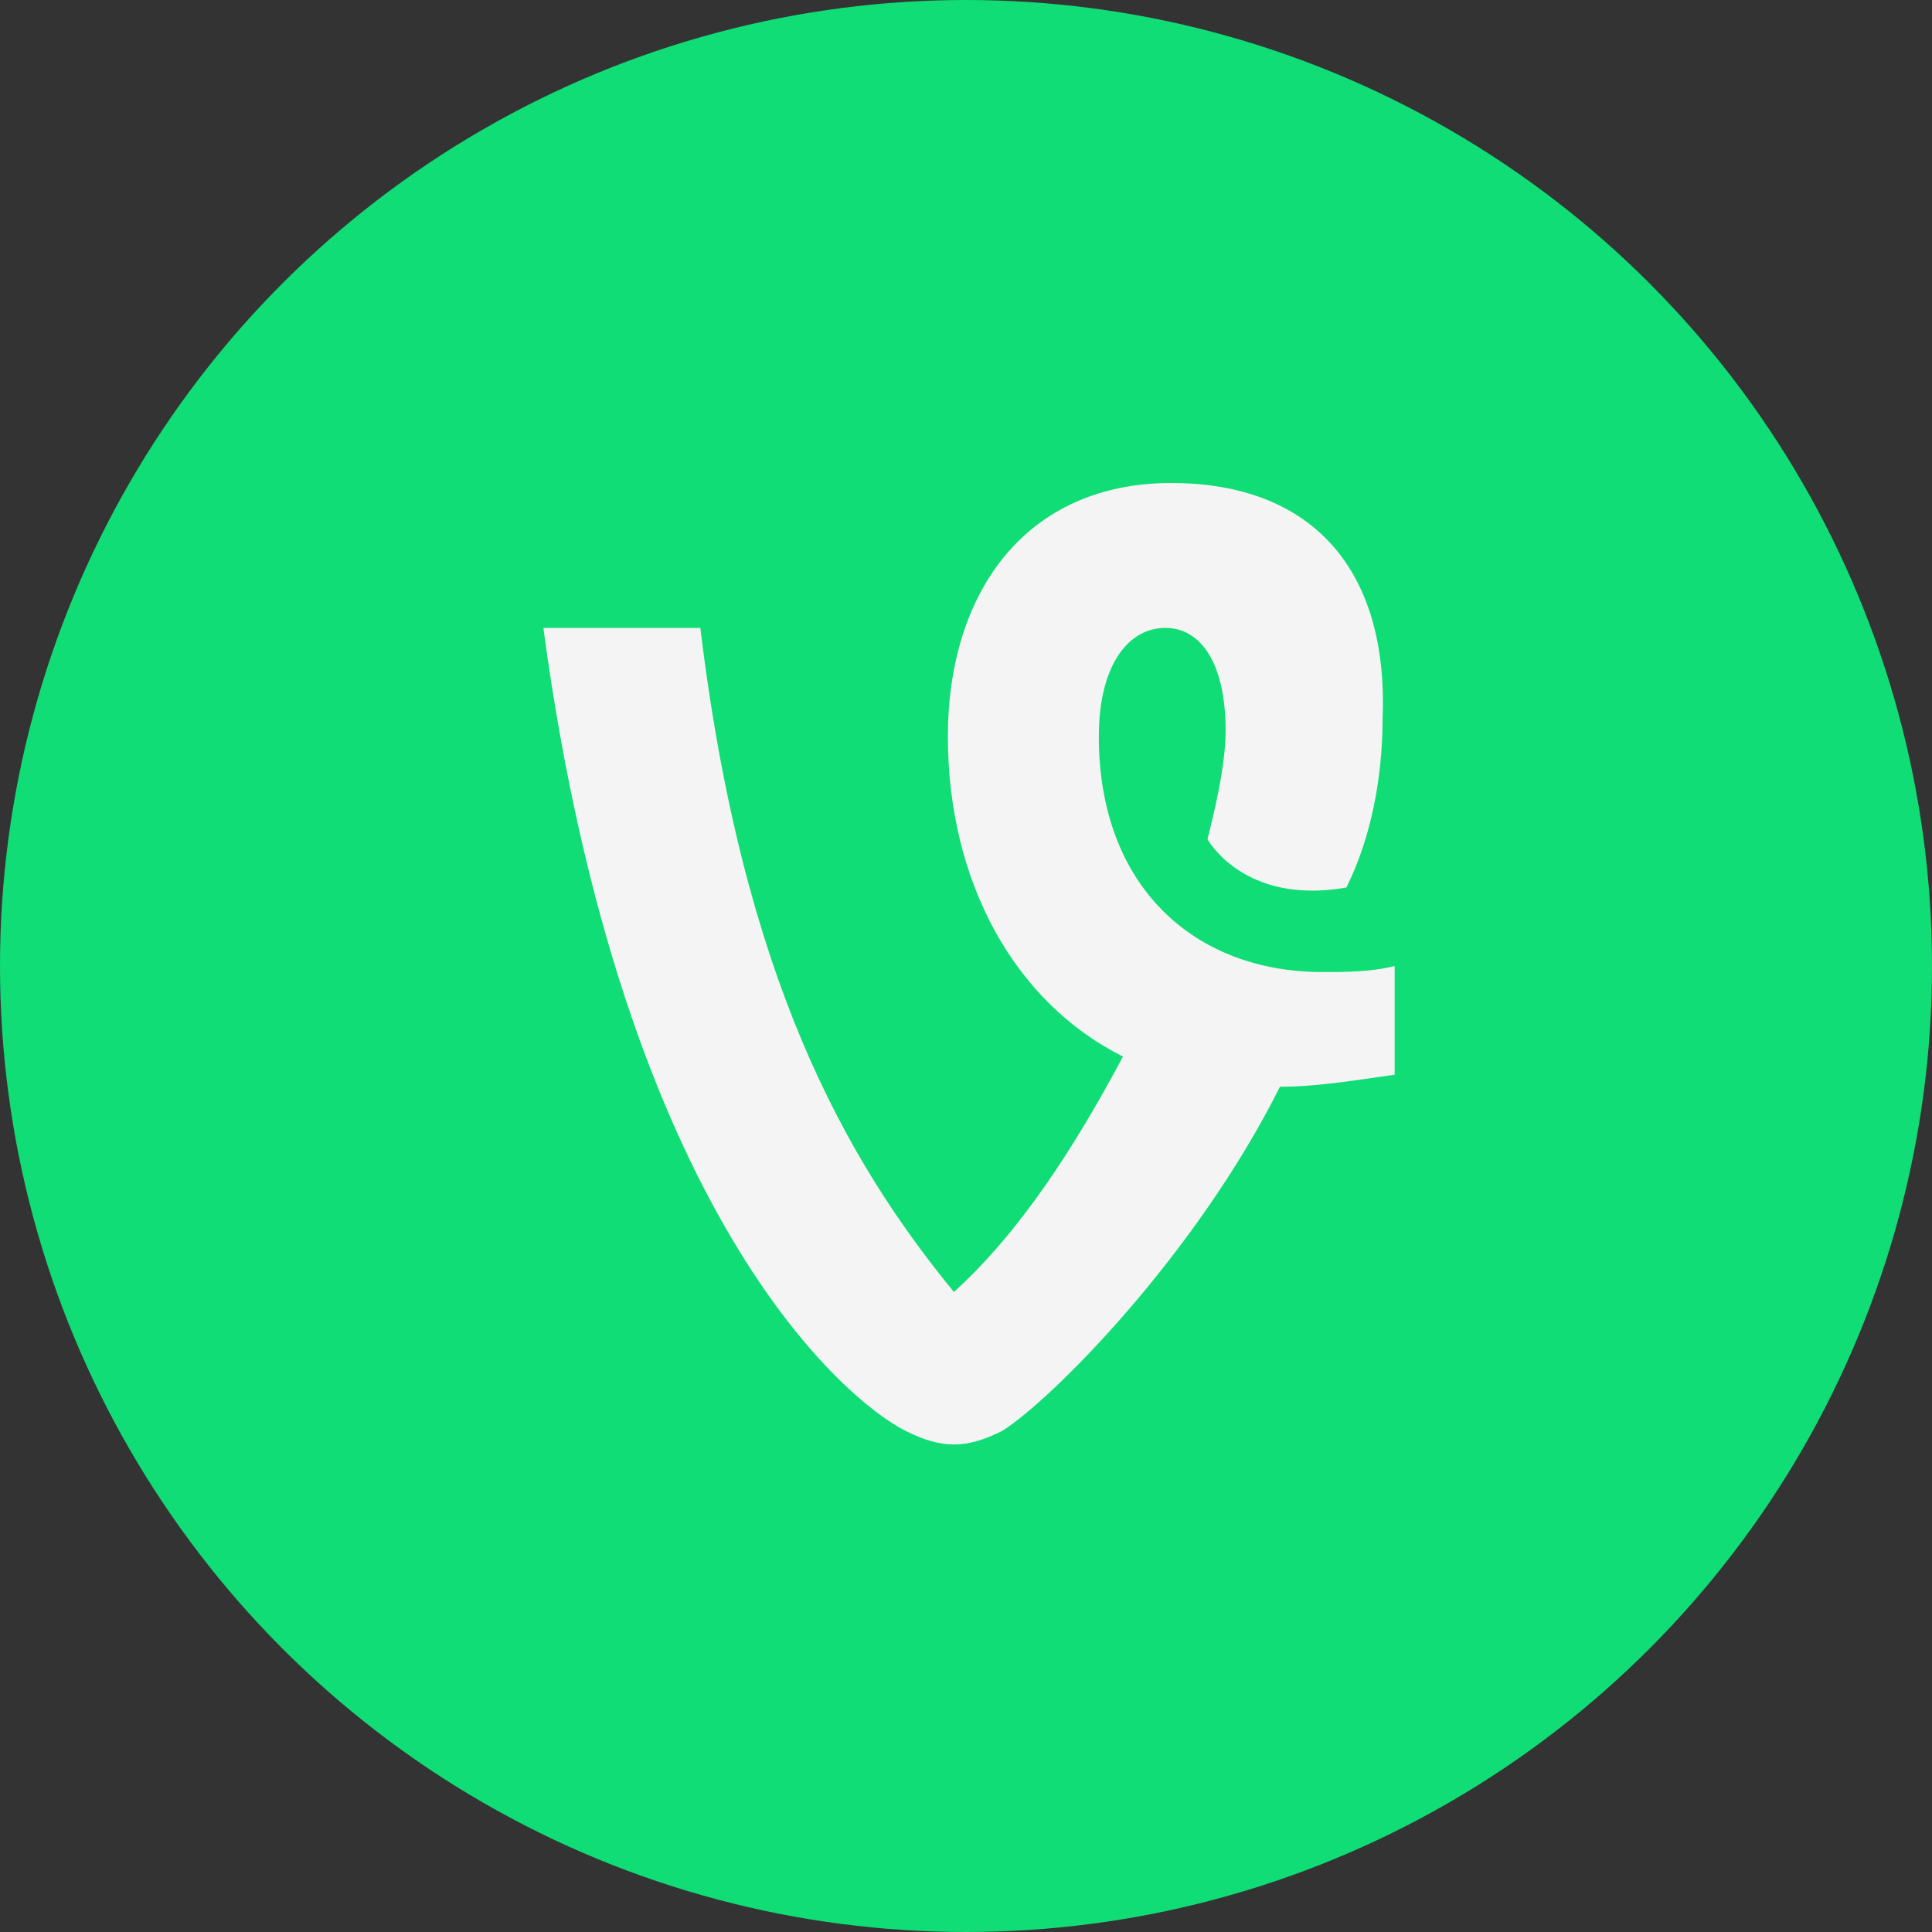
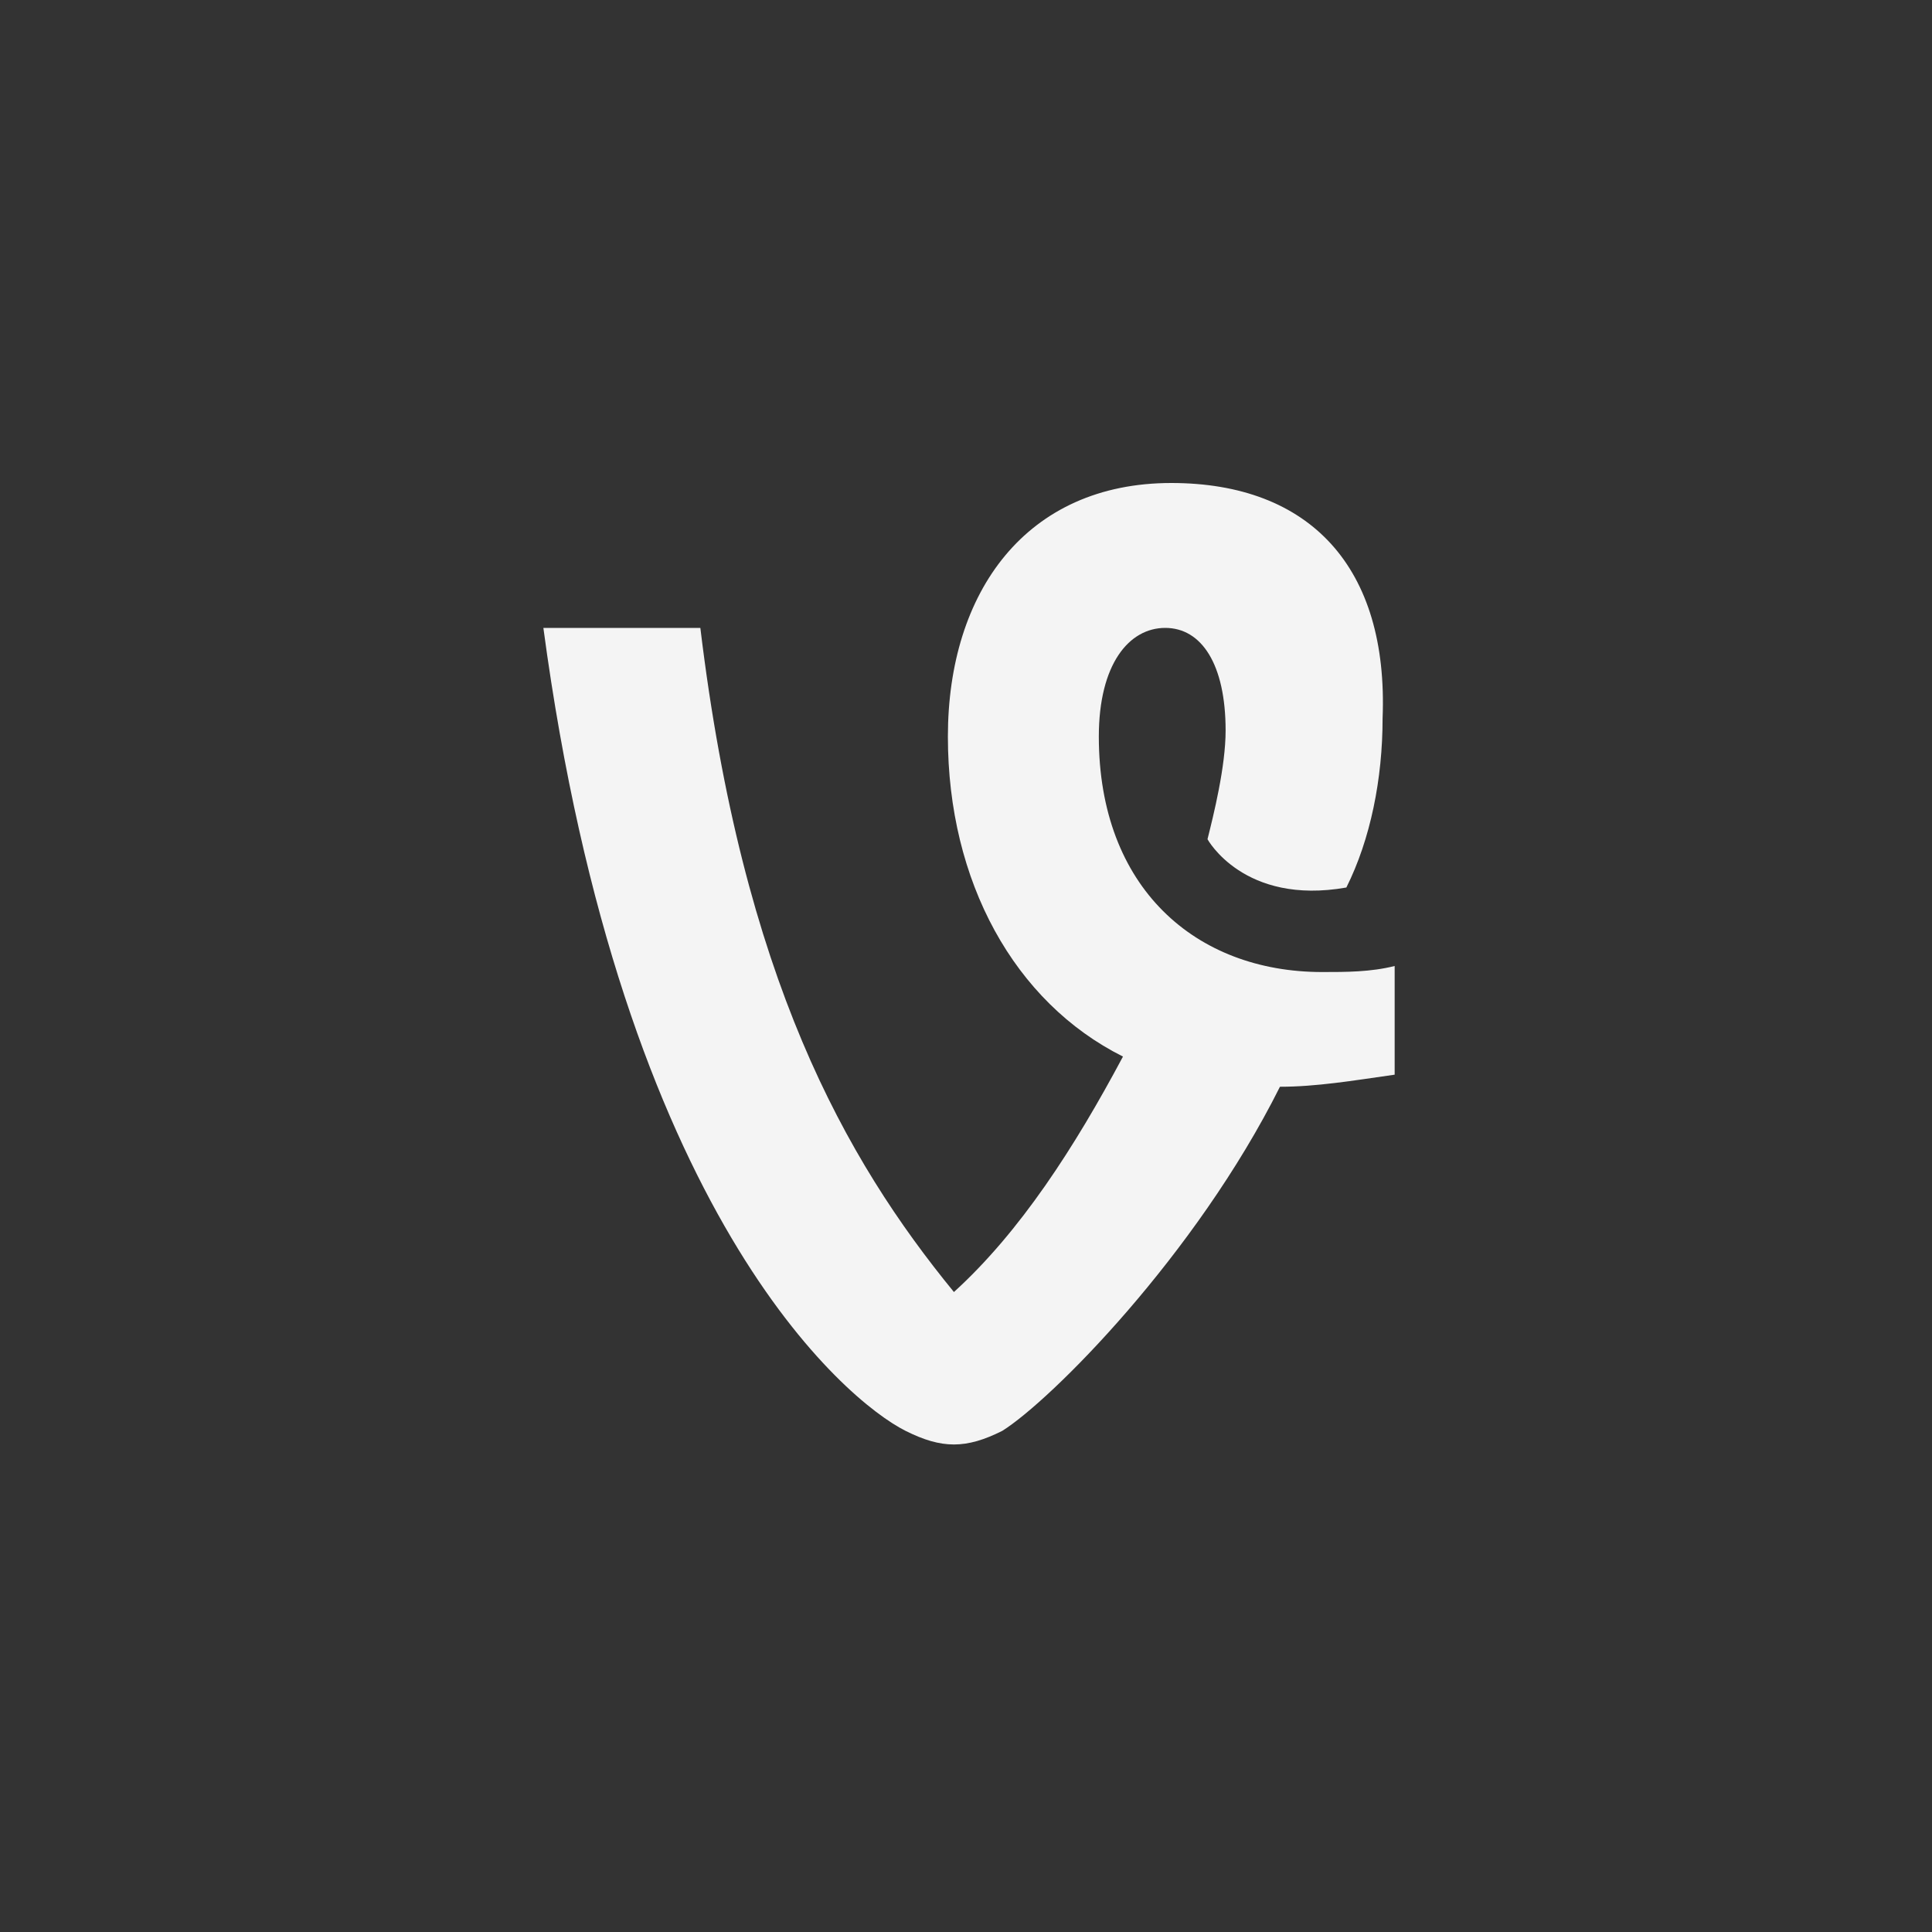
<svg xmlns="http://www.w3.org/2000/svg" height="32" style="overflow:visible;enable-background:new 0 0 32 32" viewBox="0 0 32 32" width="32" xml:space="preserve">
  <rect x="0" y="0" width="32" height="32" fill="#333333" stroke="none" />
  <g>
    <g id="Vine_2_">
      <g id="Vine_1_">
-         <circle cx="16" cy="16" id="BG" r="16" style="fill:#10DD76;" />
        <path d="M18.2,12.2c0-1.2,0.5-1.8,1.1-1.8c0.6,0,1,0.6,1,1.7        c0,0.6-0.2,1.4-0.3,1.8c0,0,0.6,1.1,2.3,0.8c0.4-0.8,0.6-1.8,0.6-2.8C23,9.4,21.7,8,19.4,8c-2.4,0-3.7,1.8-3.7,4.2        c0,2.4,1.1,4.4,2.9,5.3c-0.8,1.5-1.7,2.9-2.8,3.9c-1.8-2.2-3.5-5.2-4.2-11H9c1.3,9.7,5,12.8,6,13.3c0.6,0.3,1,0.3,1.6,0        c0.8-0.5,3.2-2.9,4.6-5.7c0.6,0,1.2-0.1,1.9-0.2V16c-0.4,0.1-0.8,0.1-1.2,0.1C19.8,16.1,18.2,14.7,18.2,12.2z" id="Vine" style="fill:#F4F4F4;" />
      </g>
    </g>
  </g>
</svg>